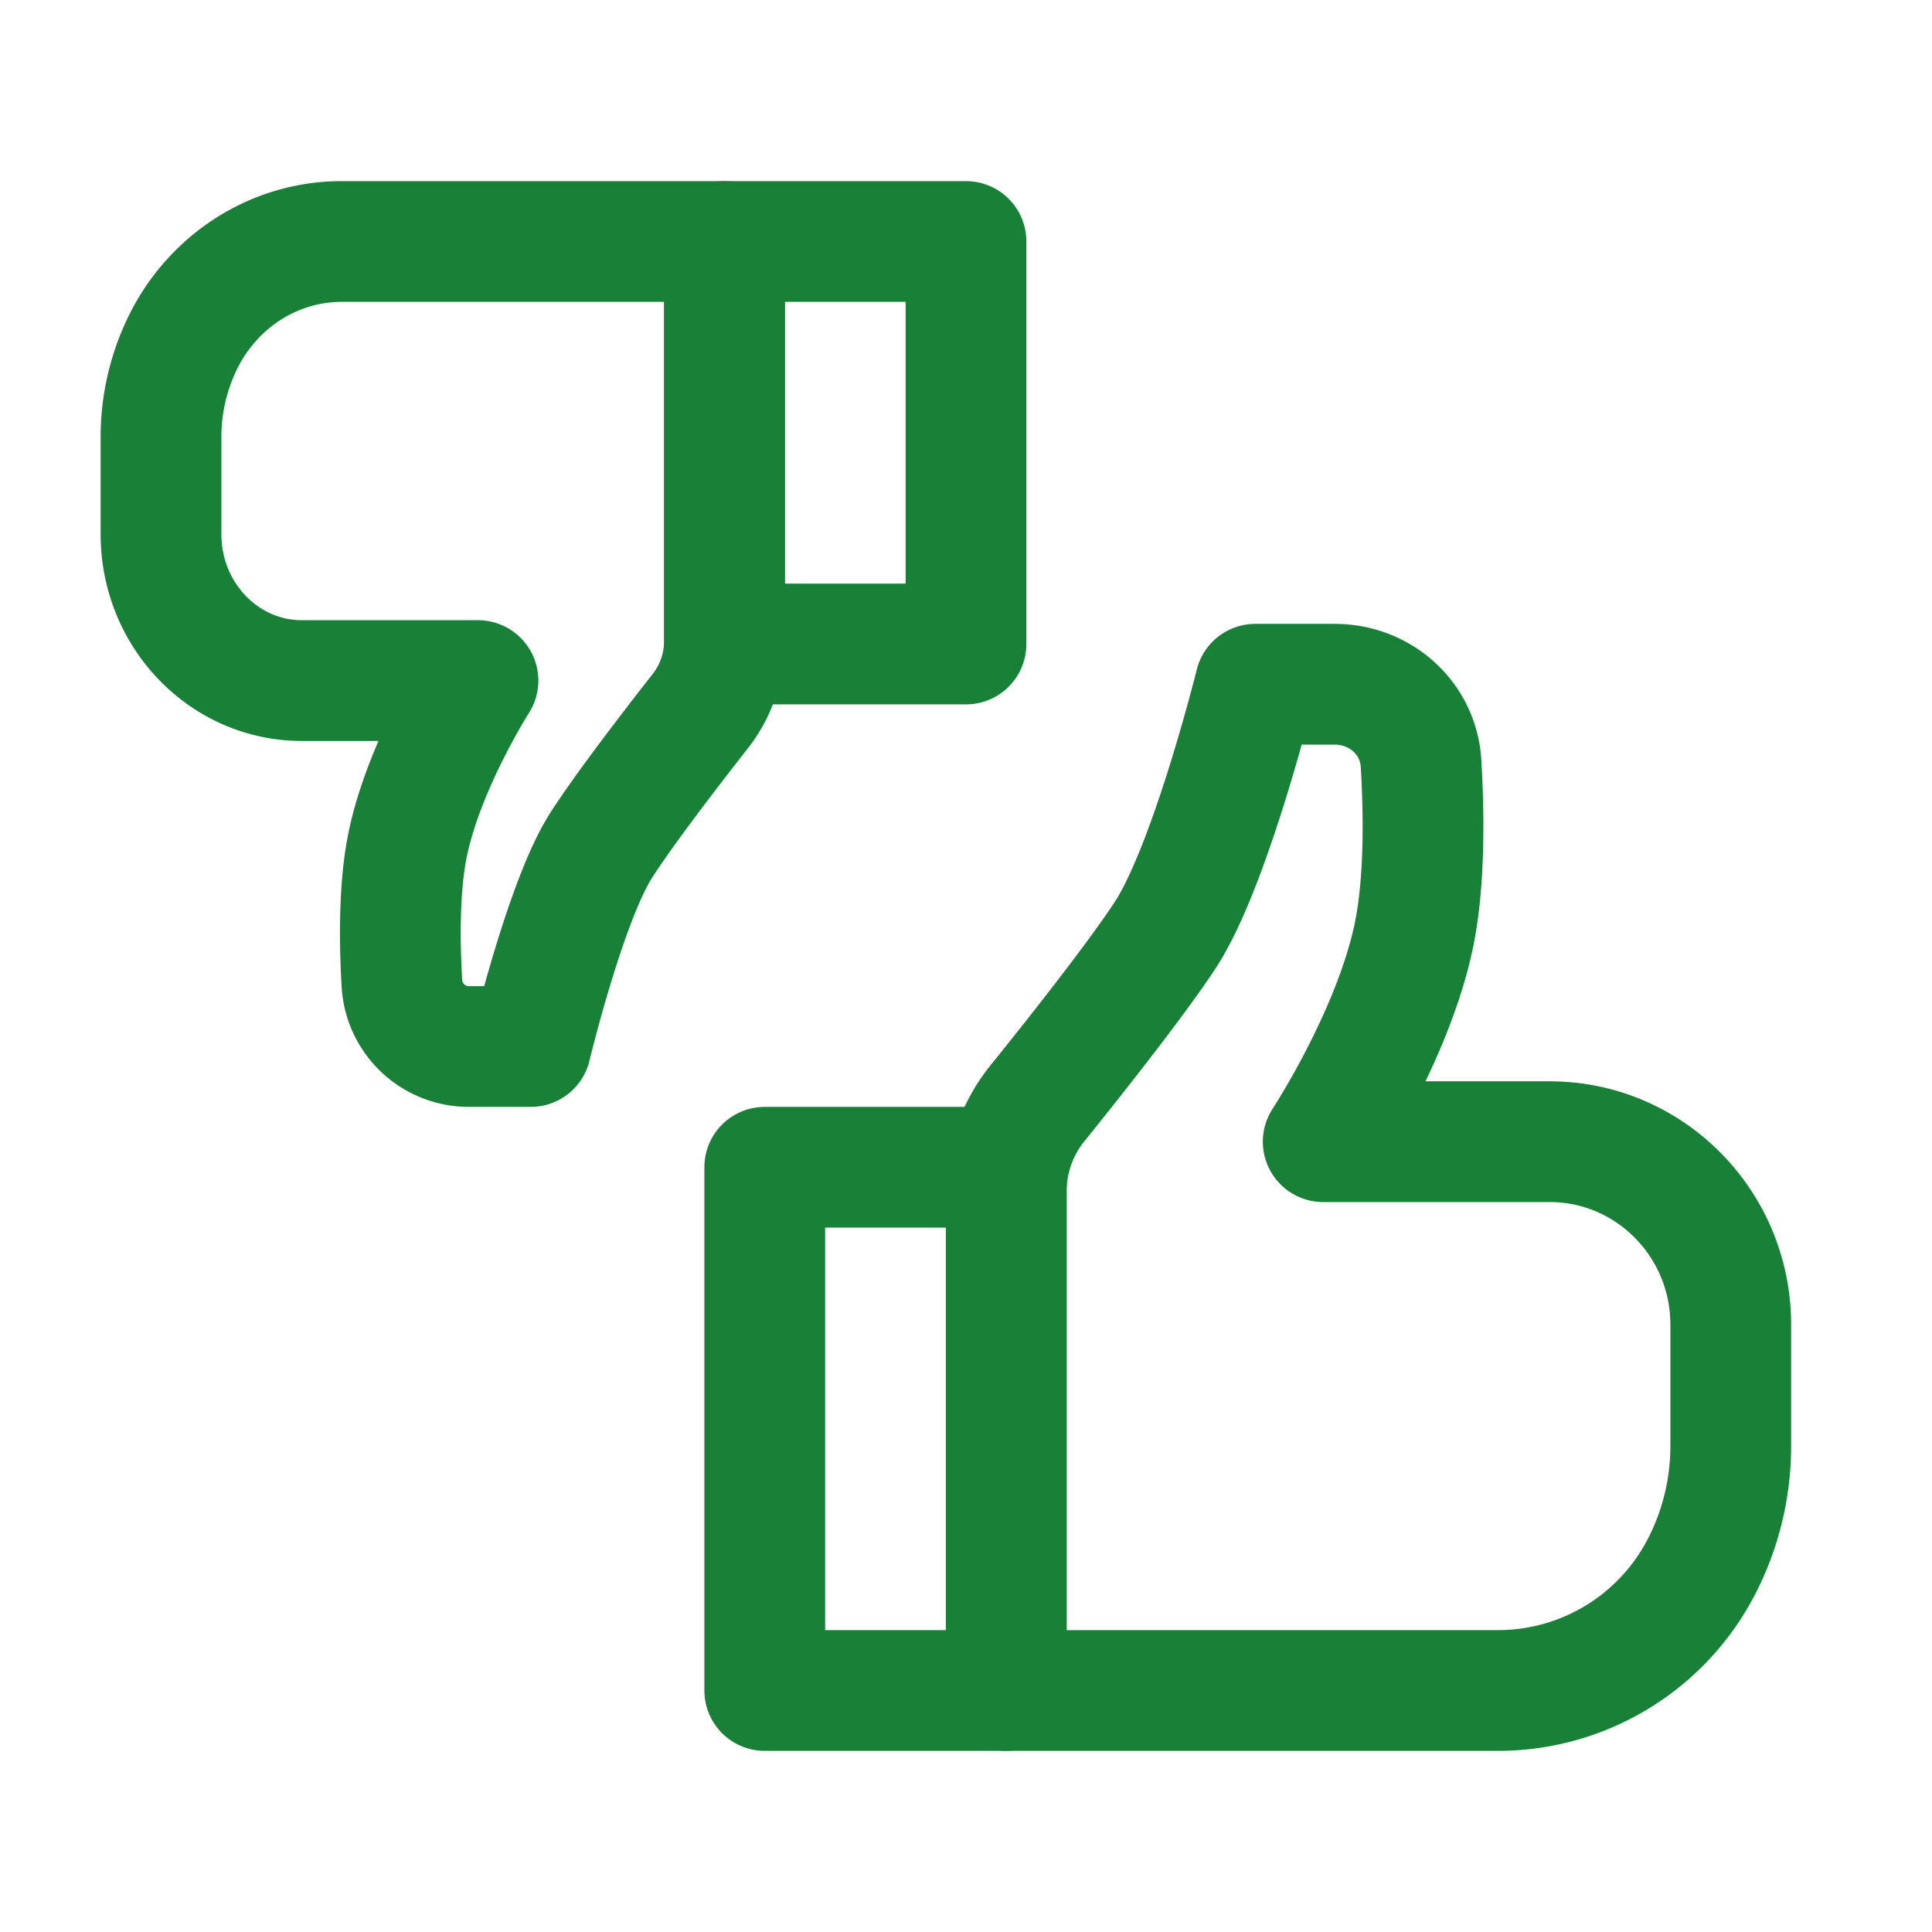
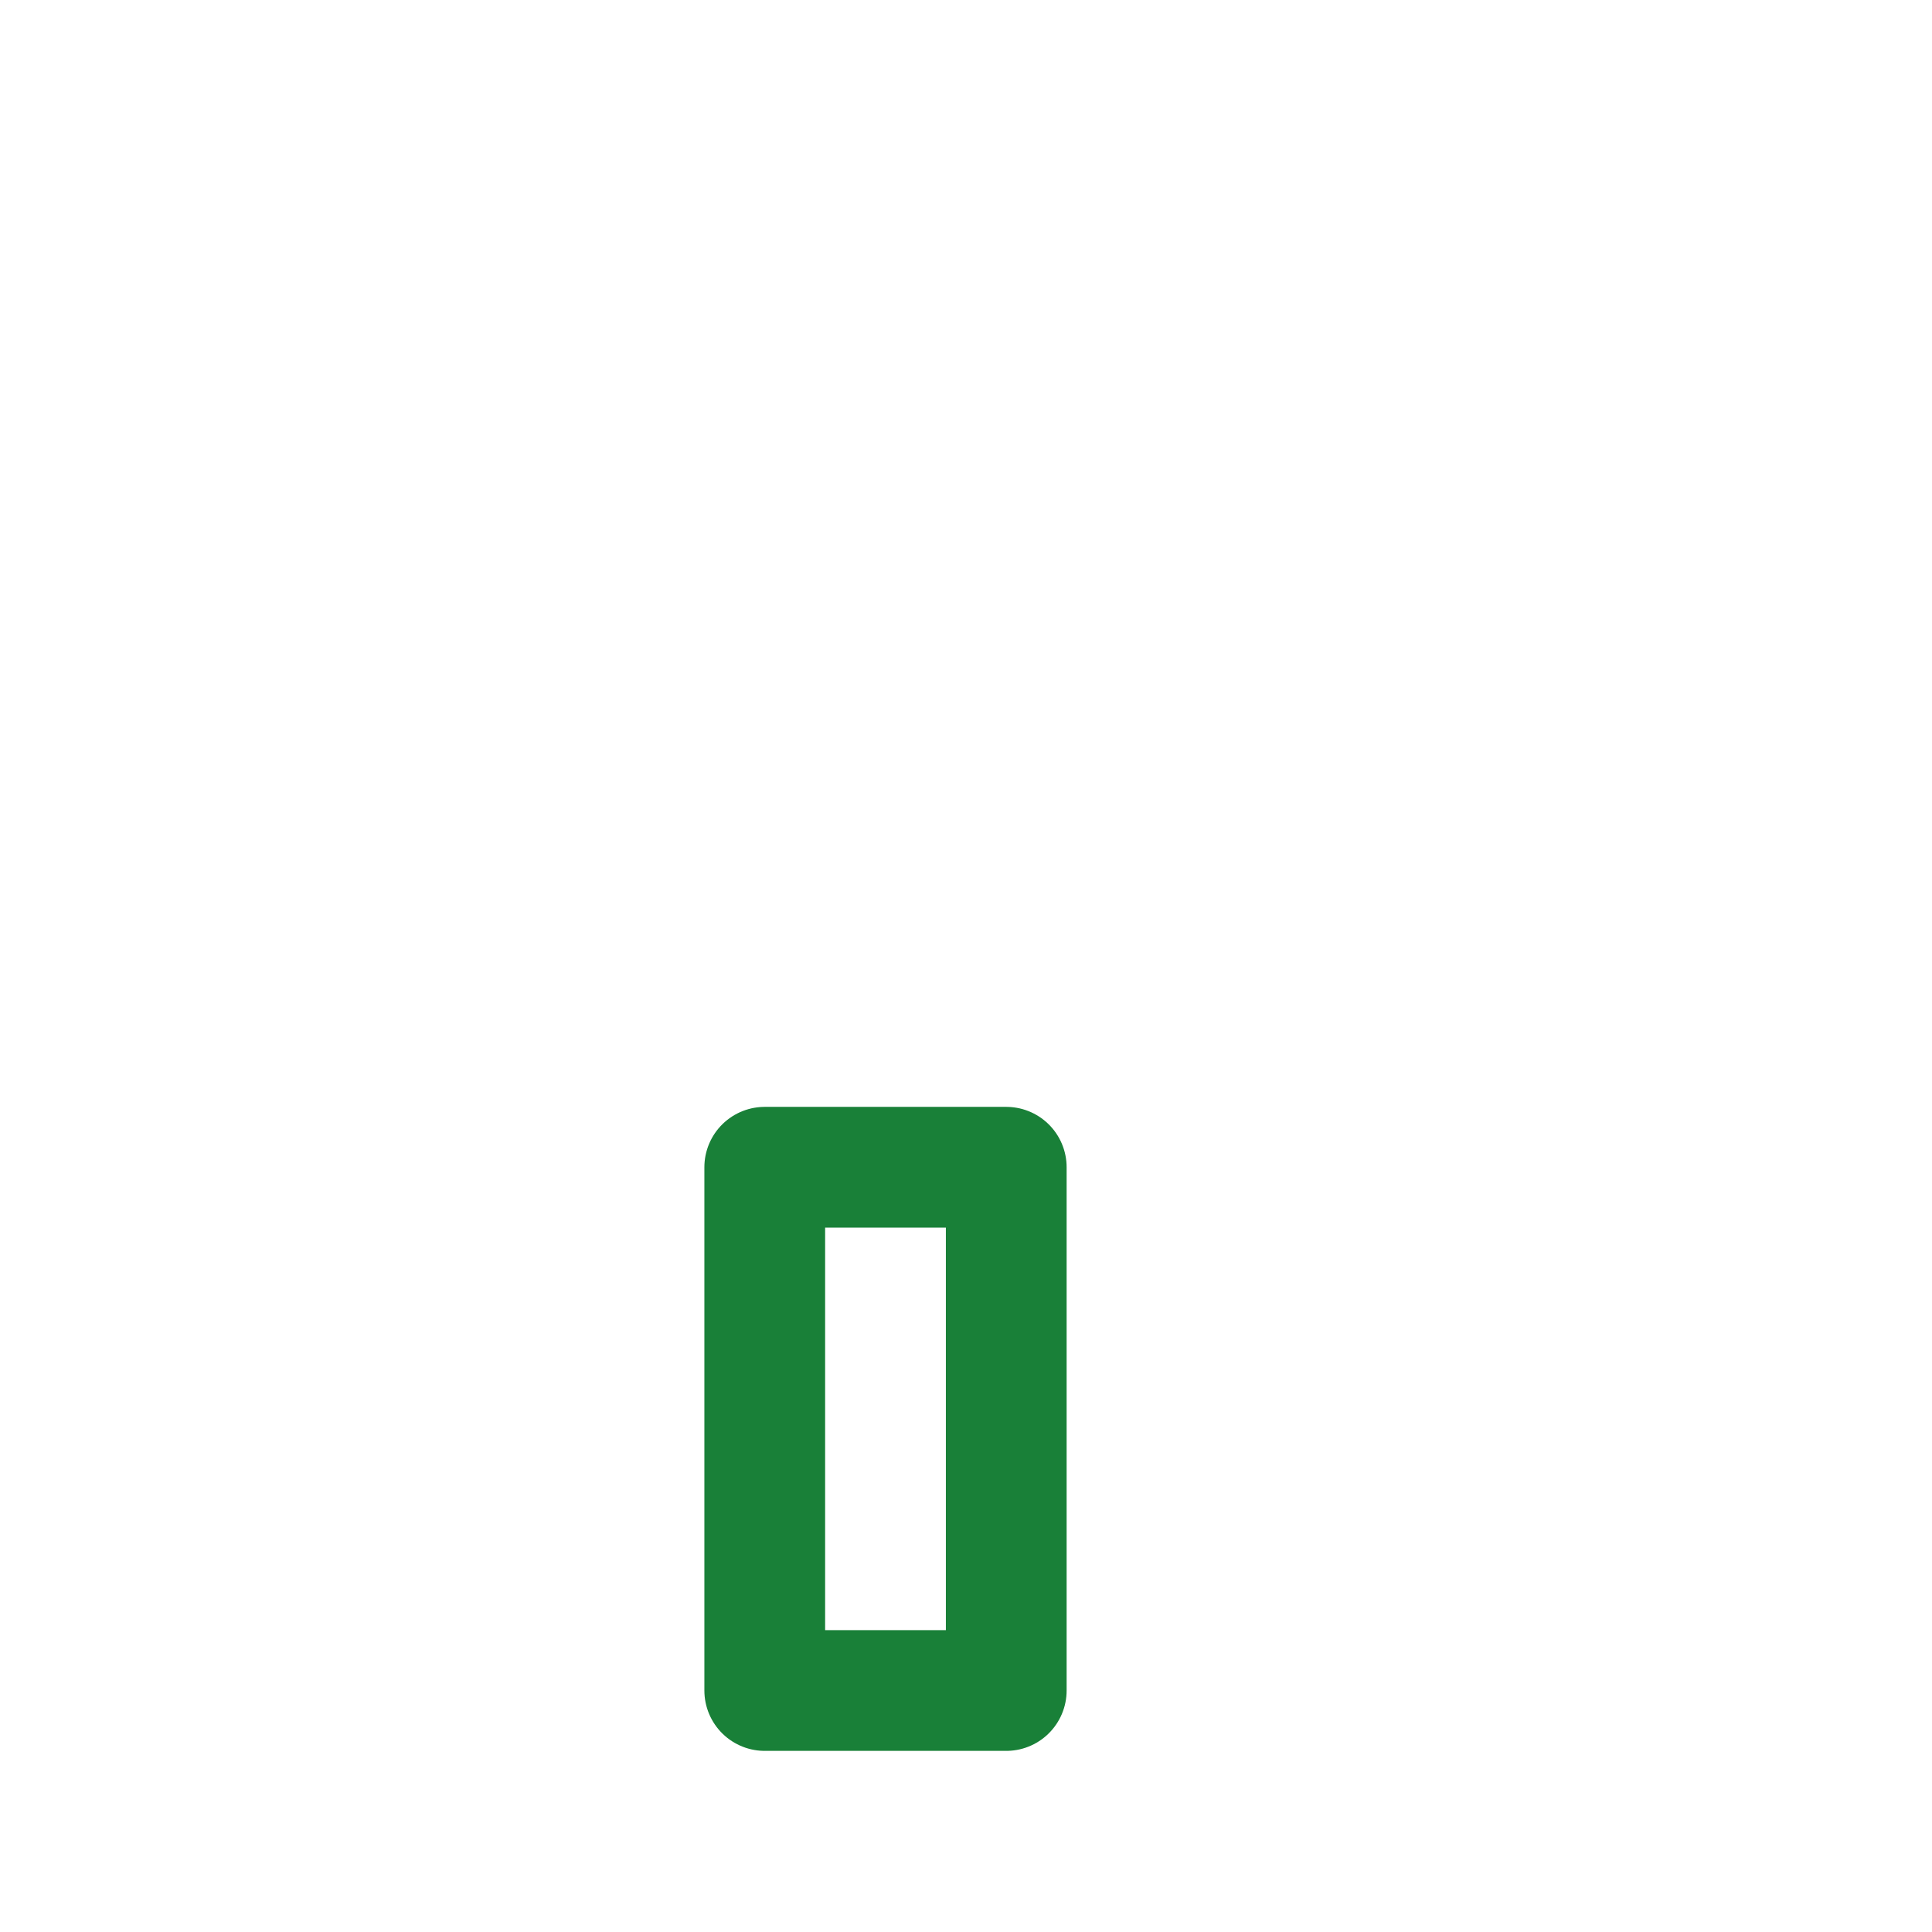
<svg xmlns="http://www.w3.org/2000/svg" width="48" height="48" fill="none">
-   <path stroke="#198038" stroke-linejoin="round" stroke-width="3" d="M25.775 27.411A3.485 3.485 0 0 0 25 29.598V42h12.231a5.688 5.688 0 0 0 5.093-3.18A6.524 6.524 0 0 0 43 35.928V32.91c0-2.51-2.015-4.545-4.5-4.545h-5.625s1.735-2.643 2.25-5.114c.273-1.31.257-2.99.181-4.277C35.24 17.839 34.288 17 33.163 17h-1.975s-1.125 4.546-2.25 6.25c-.75 1.134-2.246 3.024-3.163 4.161z" clip-rule="evenodd" />
  <path stroke="#198038" stroke-linecap="round" stroke-linejoin="round" stroke-width="3" d="M19 42V29h6v13h-6z" clip-rule="evenodd" />
-   <path stroke="#198038" stroke-linejoin="round" stroke-width="3" d="M17.397 17.67c.388-.494.603-1.11.603-1.748V6H8.487c-1.677 0-3.211.985-3.961 2.544A5.342 5.342 0 0 0 4 10.858v2.415c0 2.008 1.567 3.636 3.5 3.636h4.375s-1.35 2.115-1.75 4.091c-.213 1.048-.2 2.392-.14 3.422A1.664 1.664 0 0 0 11.65 26h1.537s.874-3.636 1.75-5c.582-.907 1.746-2.42 2.46-3.33z" clip-rule="evenodd" />
-   <path stroke="#198038" stroke-linecap="round" stroke-linejoin="round" stroke-width="3" d="M24 6v10h-6V6h6z" clip-rule="evenodd" />
</svg>